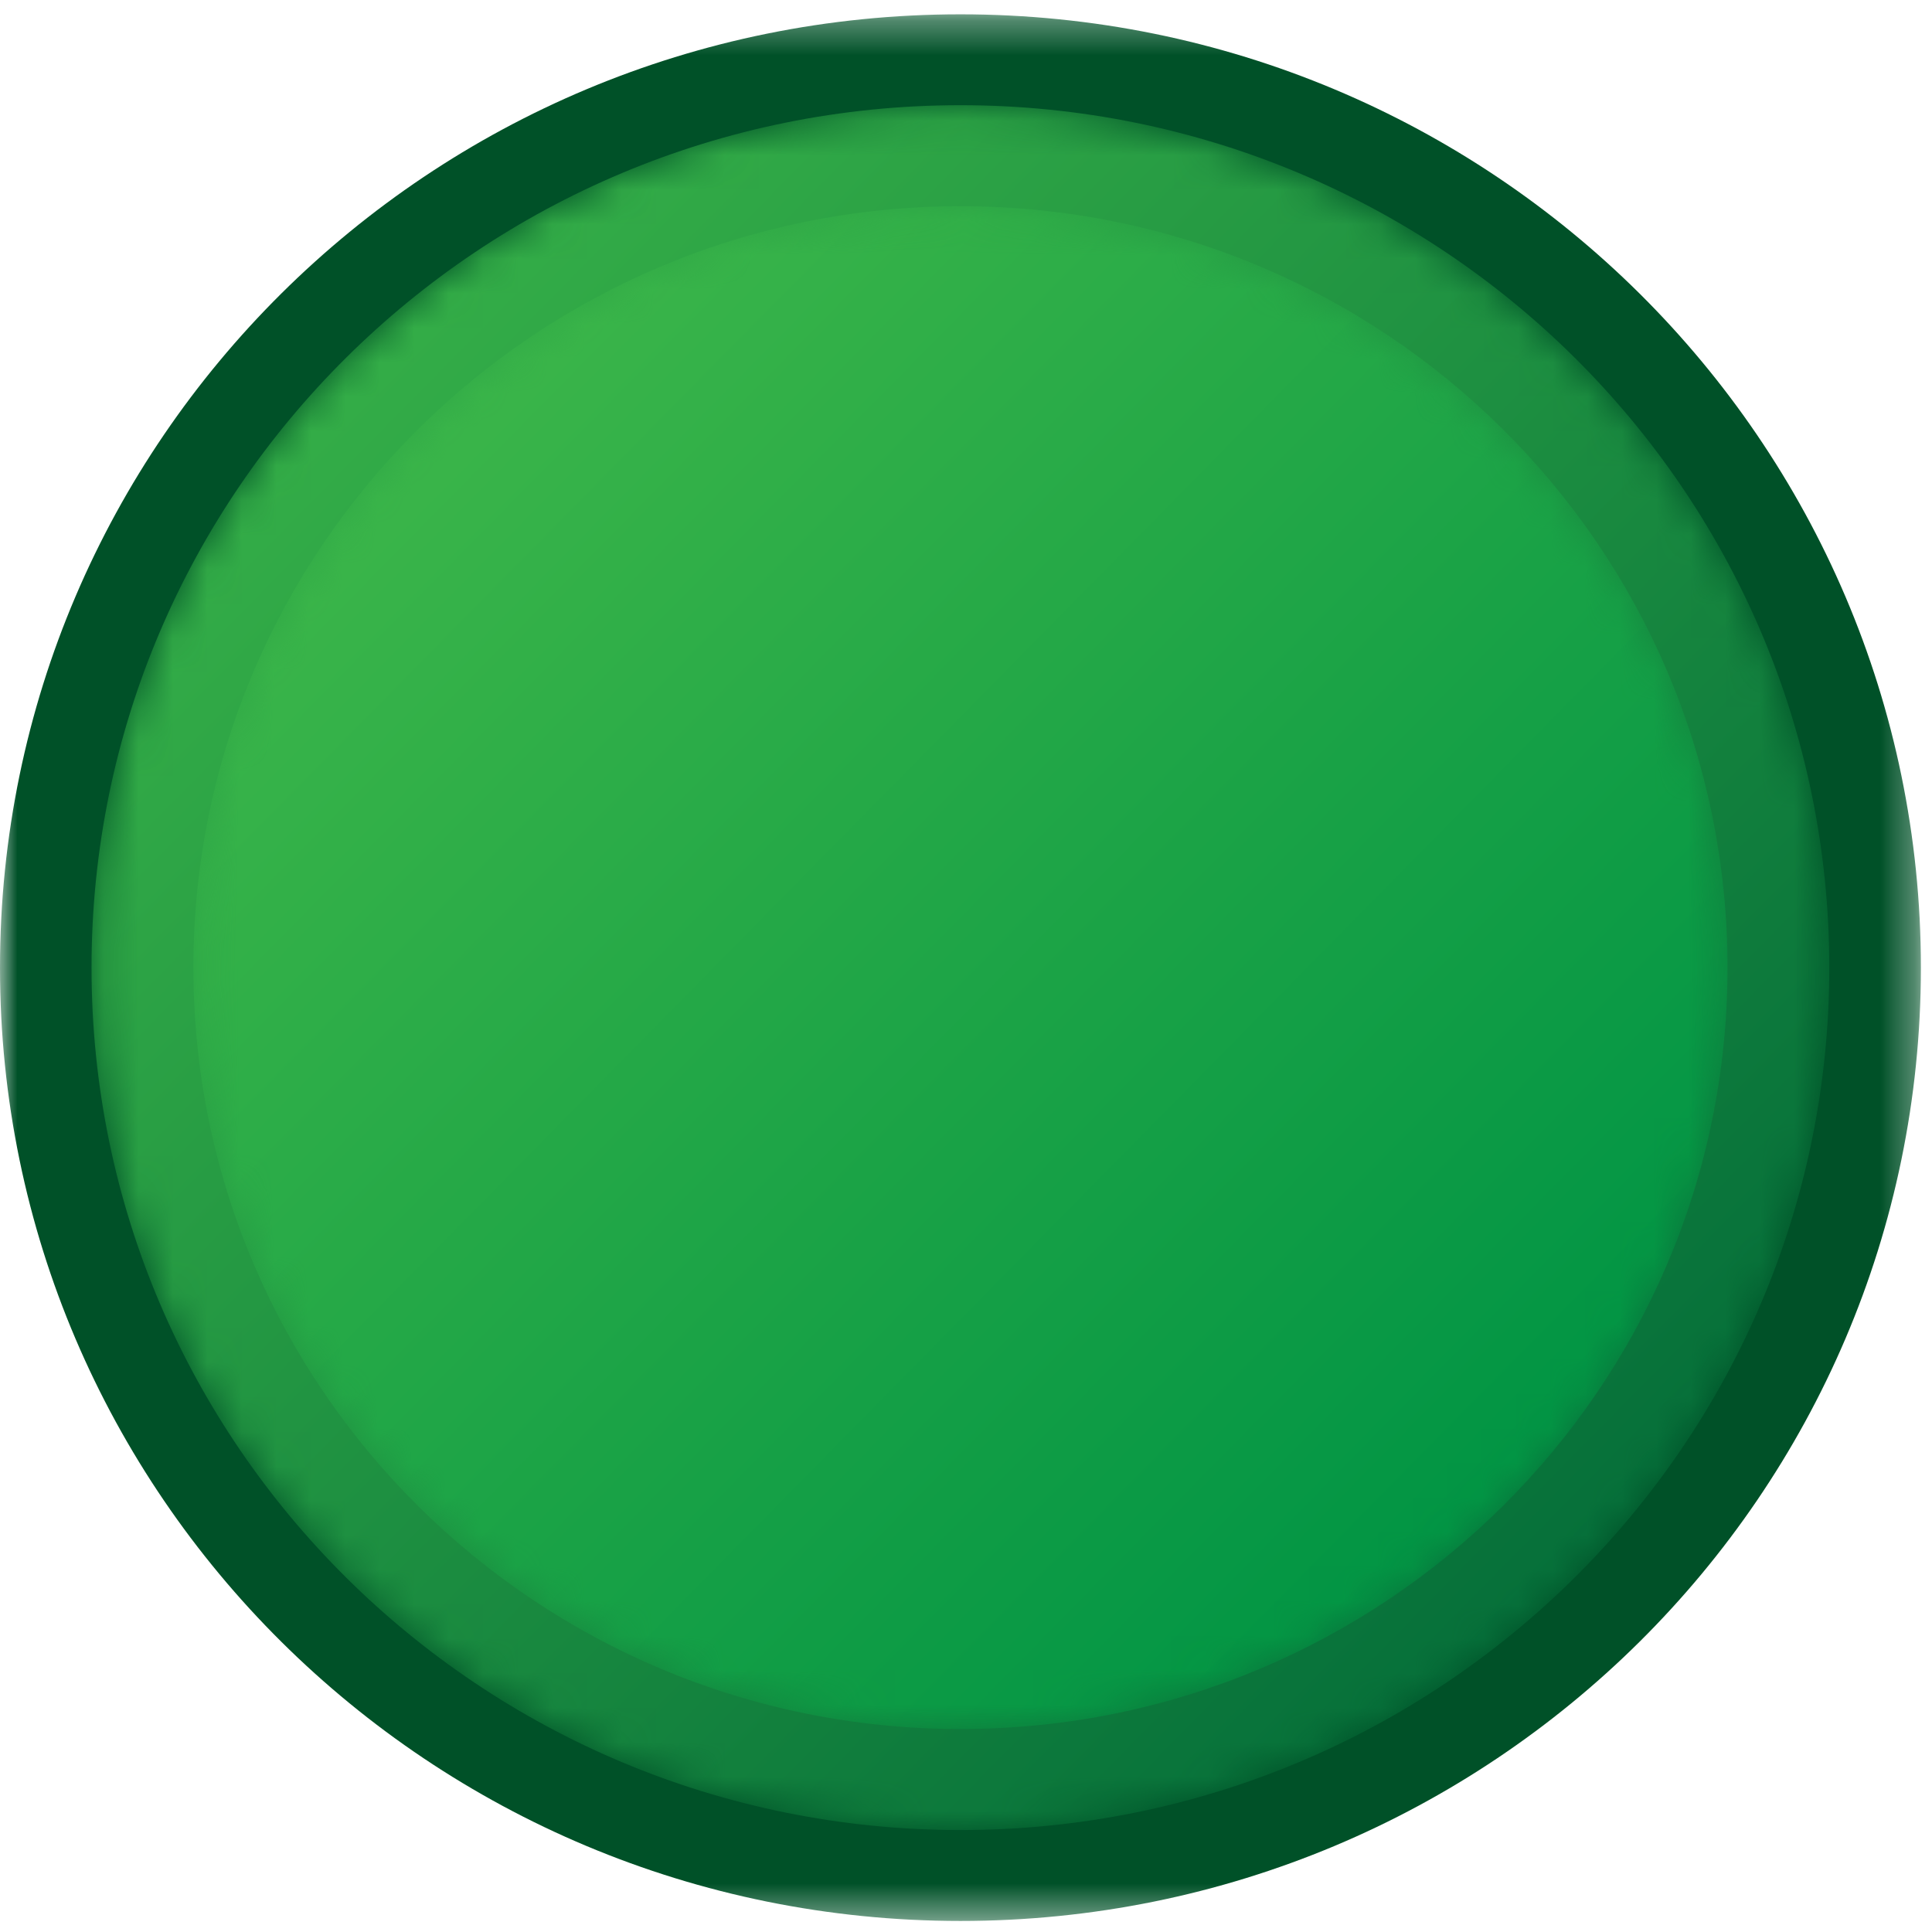
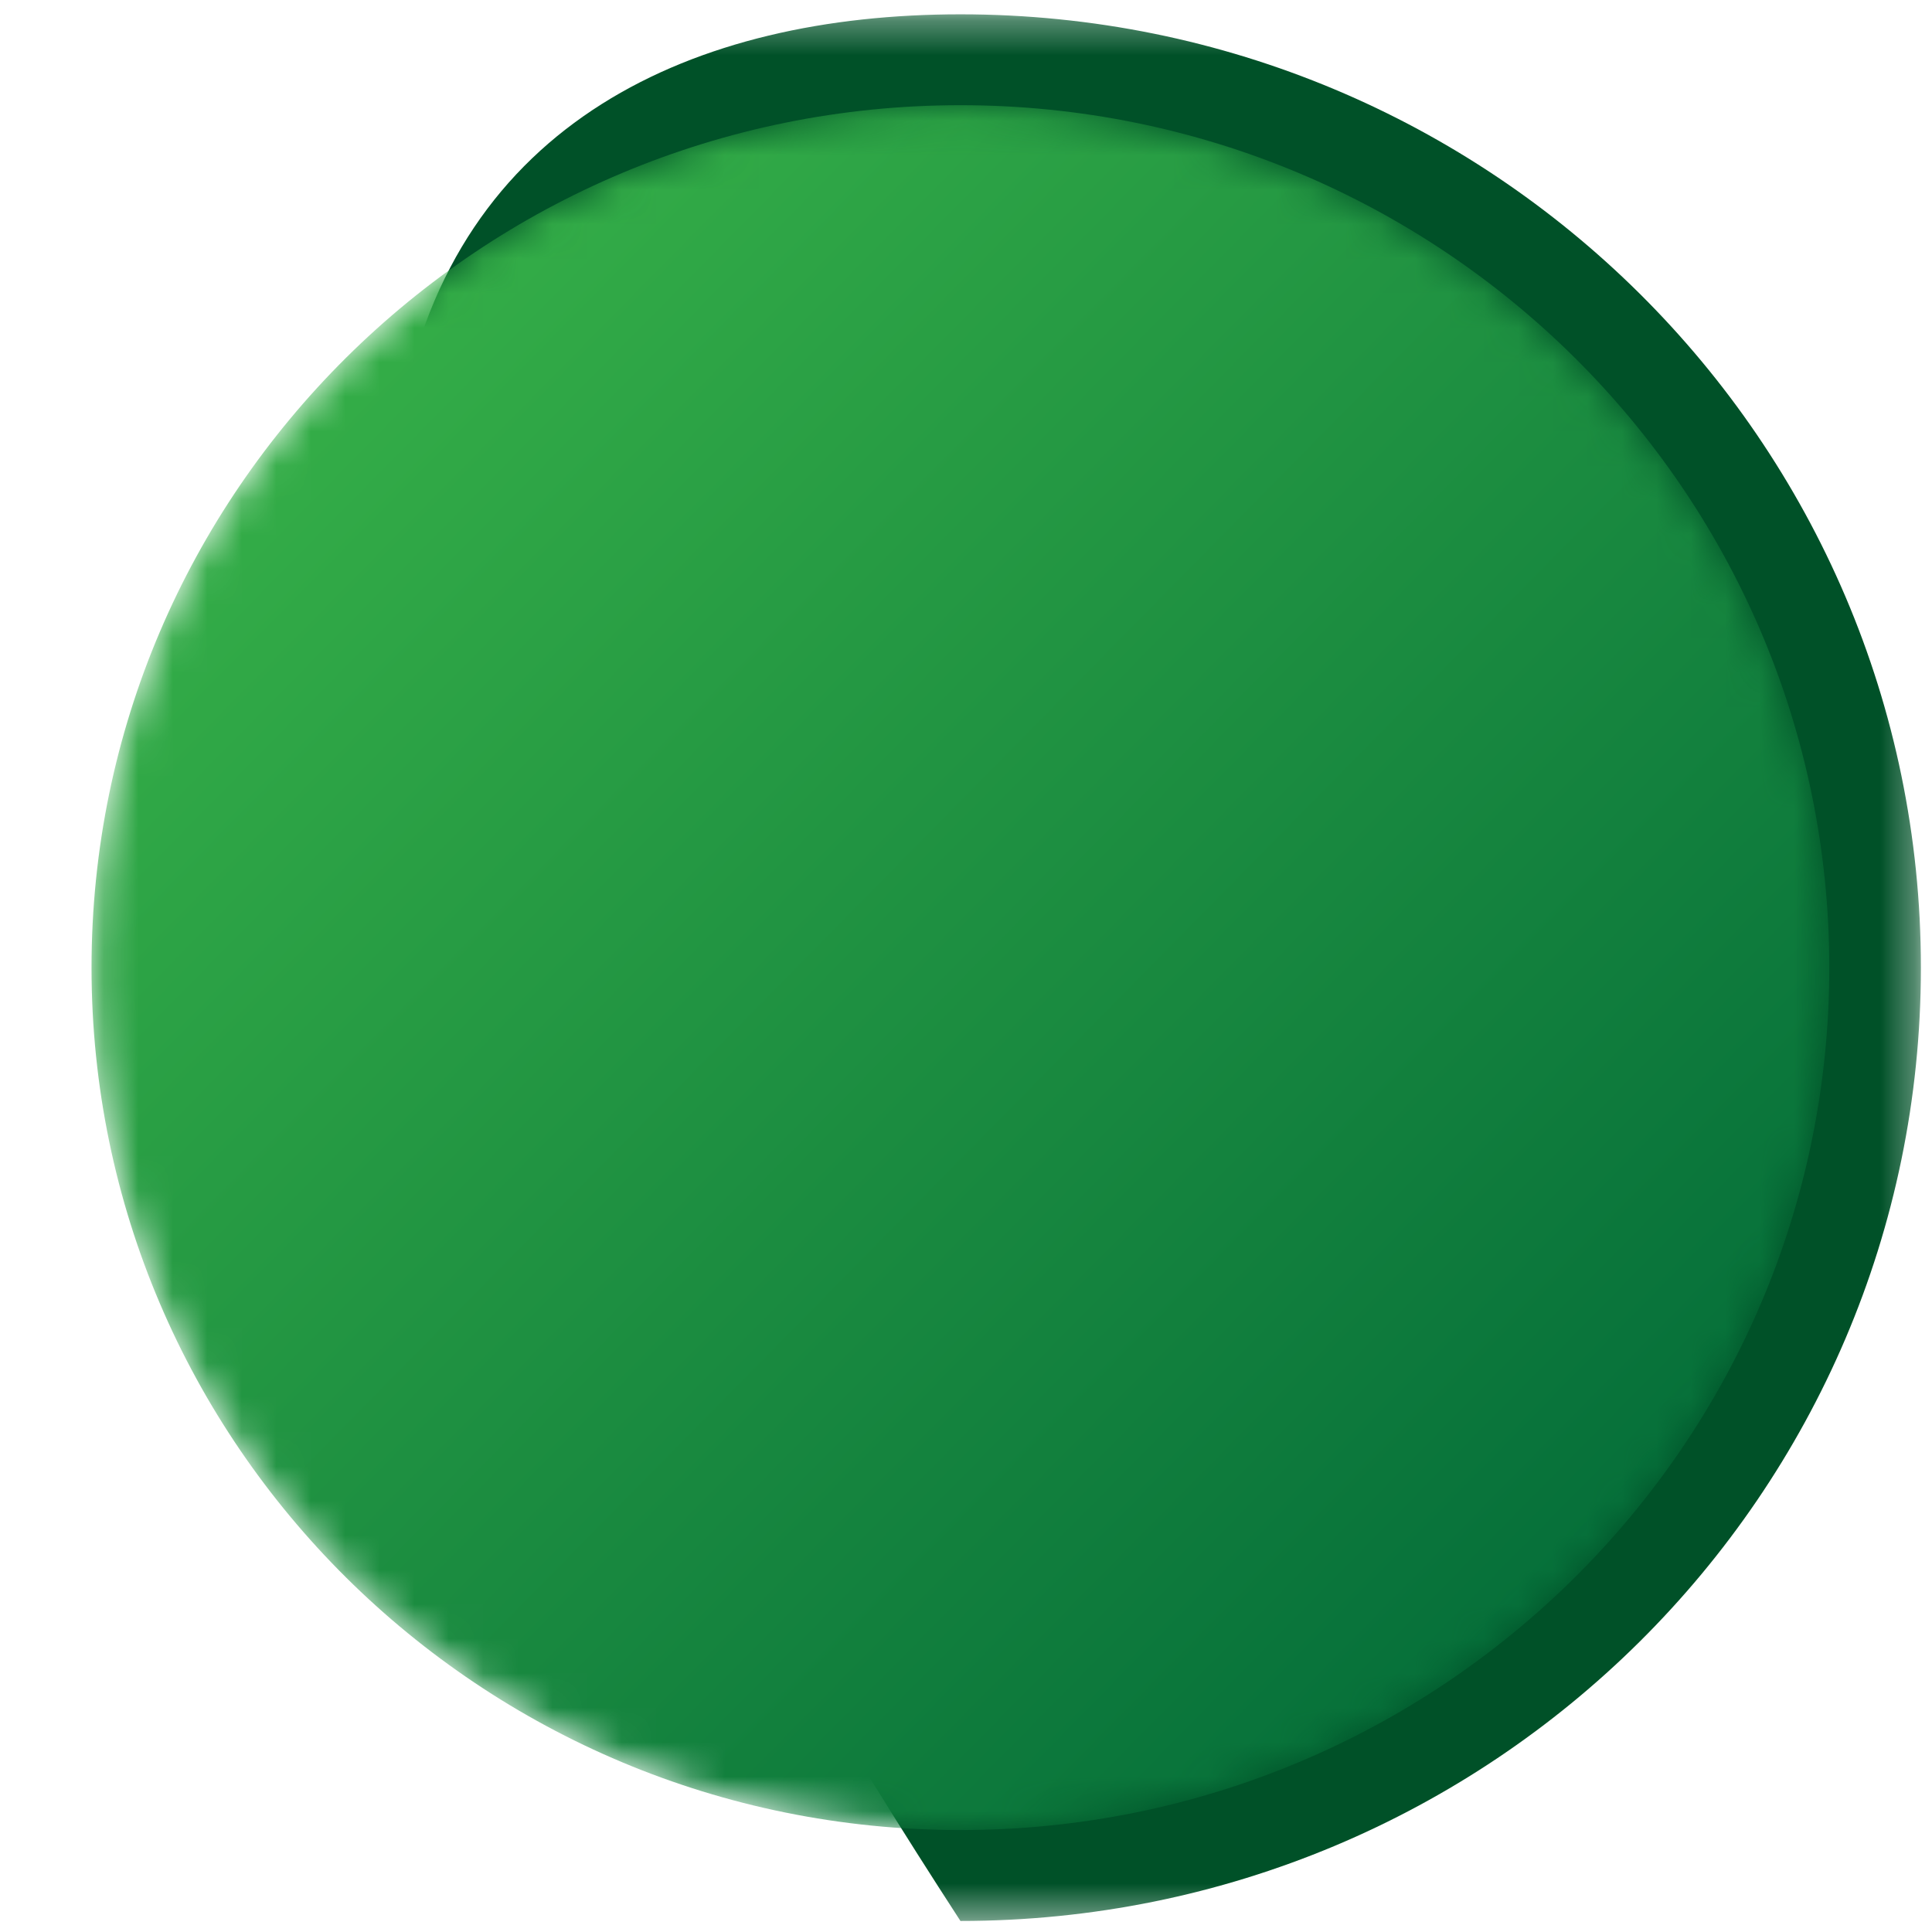
<svg xmlns="http://www.w3.org/2000/svg" xmlns:xlink="http://www.w3.org/1999/xlink" width="56px" height="56px" viewBox="0 0 56 56" version="1.1">
  <title>Yess</title>
  <defs>
    <polygon id="path-1" points="0 0.32 55.677 0.32 55.677 55.585 0 55.585" />
    <path d="M0.146,25.049 C0.146,38.855 11.422,50.047 25.331,50.047 L25.331,50.047 C39.24,50.047 50.516,38.855 50.516,25.049 L50.516,25.049 C50.516,11.243 39.24,0.051 25.331,0.051 L25.331,0.051 C11.422,0.051 0.146,11.243 0.146,25.049" id="path-3" />
    <linearGradient x1="6.961%" y1="7.596%" x2="93.756%" y2="93.11%" id="linearGradient-5">
      <stop stop-color="#39B449" offset="0%" />
      <stop stop-color="#006838" offset="100%" />
    </linearGradient>
-     <path d="M0.172,22.145 C0.172,34.334 10.126,44.215 22.406,44.215 L22.406,44.215 C34.686,44.215 44.64,34.334 44.64,22.145 L44.64,22.145 C44.64,9.957 34.686,0.075 22.406,0.075 L22.406,0.075 C10.126,0.075 0.172,9.957 0.172,22.145" id="path-6" />
    <linearGradient x1="16.727%" y1="17.218%" x2="86.562%" y2="86.024%" id="linearGradient-8">
      <stop stop-color="#39B449" offset="0%" />
      <stop stop-color="#009444" offset="100%" />
    </linearGradient>
  </defs>
  <g id="Product-Multi-Step-Form" stroke="none" stroke-width="1" fill="none" fill-rule="evenodd">
    <g id="Form-step-1-Desktop-(Normal)" transform="translate(-831, -381)">
      <g id="Operator" transform="translate(763, 357)">
        <g id="Group-3-Copy-2">
          <g id="Yess" transform="translate(68, 24)">
            <g id="Group-10">
              <g id="Group-3" transform="translate(0, 0.095)">
                <mask id="mask-2" fill="white">
                  <use xlink:href="#path-1" />
                </mask>
                <g id="Clip-2" />
-                 <path d="M55.678,27.953 C55.678,43.214 43.214,55.585 27.839,55.585 C12.464,55.585 -8.35820896e-05,43.214 -8.35820896e-05,27.953 C-8.35820896e-05,12.692 12.464,0.32 27.839,0.32 C43.214,0.32 55.678,12.692 55.678,27.953" id="Fill-1" fill="#005128" mask="url(#mask-2)" />
+                 <path d="M55.678,27.953 C55.678,43.214 43.214,55.585 27.839,55.585 C-8.35820896e-05,12.692 12.464,0.32 27.839,0.32 C43.214,0.32 55.678,12.692 55.678,27.953" id="Fill-1" fill="#005128" mask="url(#mask-2)" />
              </g>
              <g id="Group-6" transform="translate(2.507, 2.998)">
                <mask id="mask-4" fill="white">
                  <use xlink:href="#path-3" />
                </mask>
                <g id="Clip-5" />
                <path d="M0.146,25.049 C0.146,38.855 11.422,50.047 25.331,50.047 L25.331,50.047 C39.24,50.047 50.516,38.855 50.516,25.049 L50.516,25.049 C50.516,11.243 39.24,0.051 25.331,0.051 L25.331,0.051 C11.422,0.051 0.146,11.243 0.146,25.049" id="Fill-4" fill="url(#linearGradient-5)" mask="url(#mask-4)" />
              </g>
              <g id="Group-9" transform="translate(5.433, 5.902)">
                <mask id="mask-7" fill="white">
                  <use xlink:href="#path-6" />
                </mask>
                <g id="Clip-8" />
                <path d="M0.172,22.145 C0.172,34.334 10.126,44.215 22.406,44.215 L22.406,44.215 C34.686,44.215 44.64,34.334 44.64,22.145 L44.64,22.145 C44.64,9.957 34.686,0.075 22.406,0.075 L22.406,0.075 C10.126,0.075 0.172,9.957 0.172,22.145" id="Fill-7" fill="url(#linearGradient-8)" mask="url(#mask-7)" />
              </g>
            </g>
          </g>
        </g>
      </g>
    </g>
  </g>
</svg>